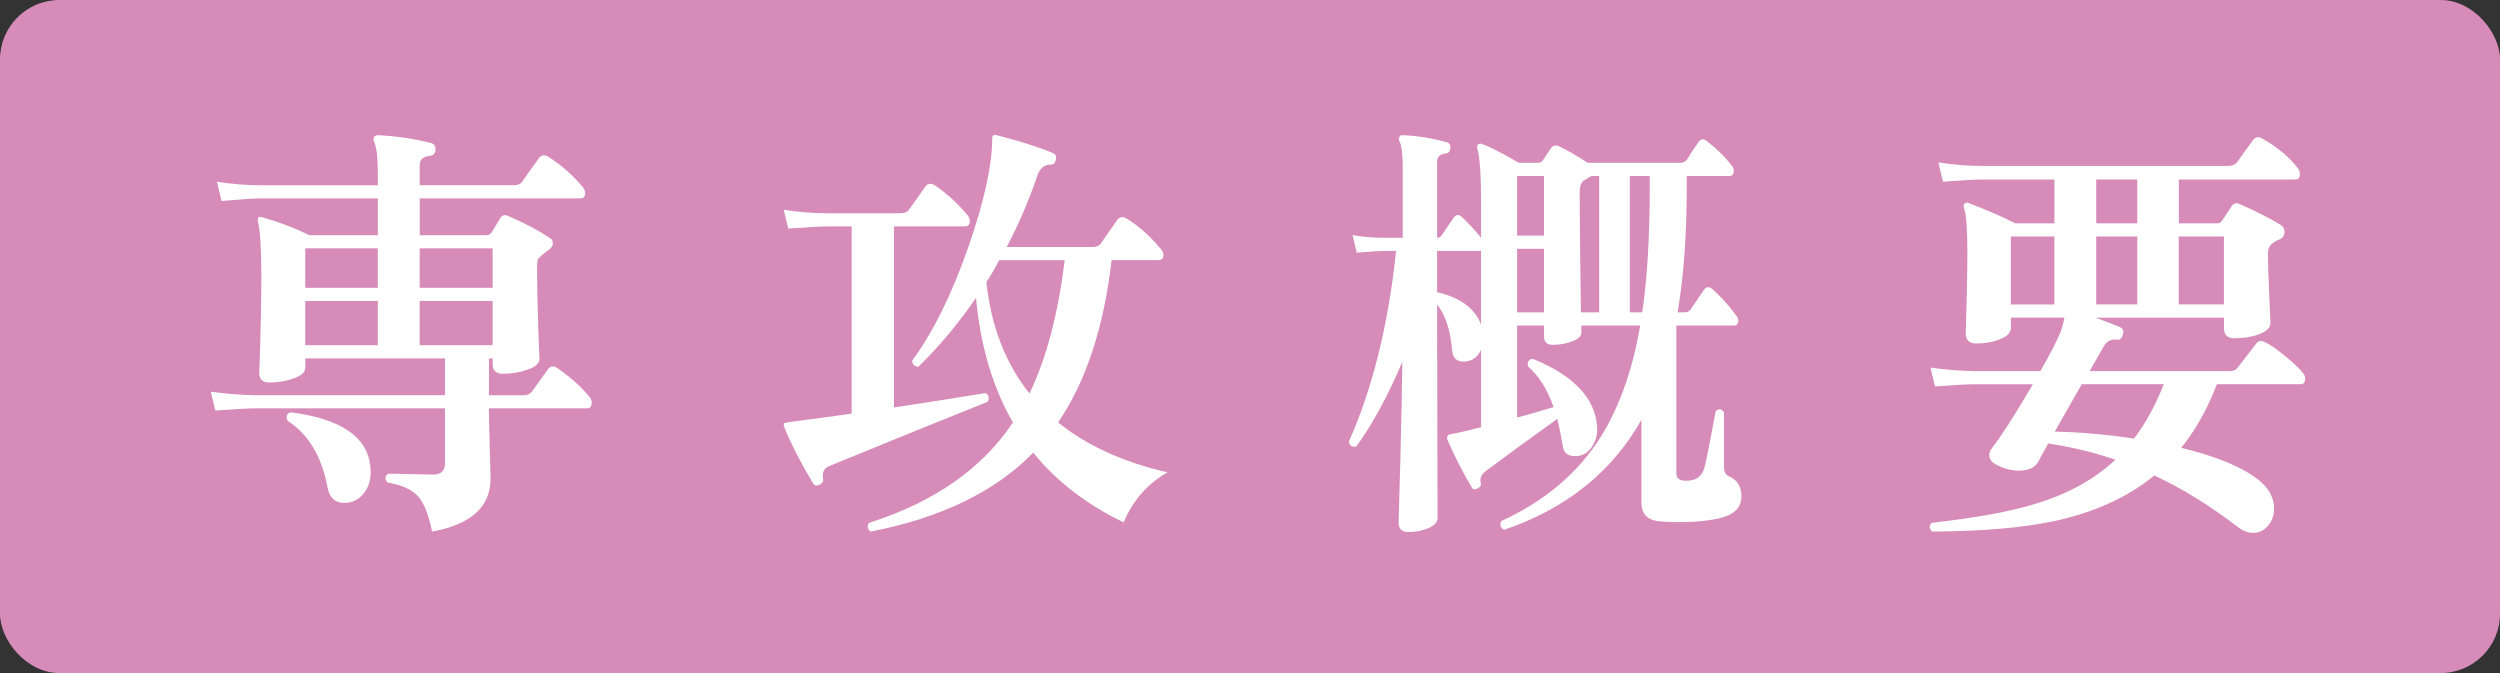
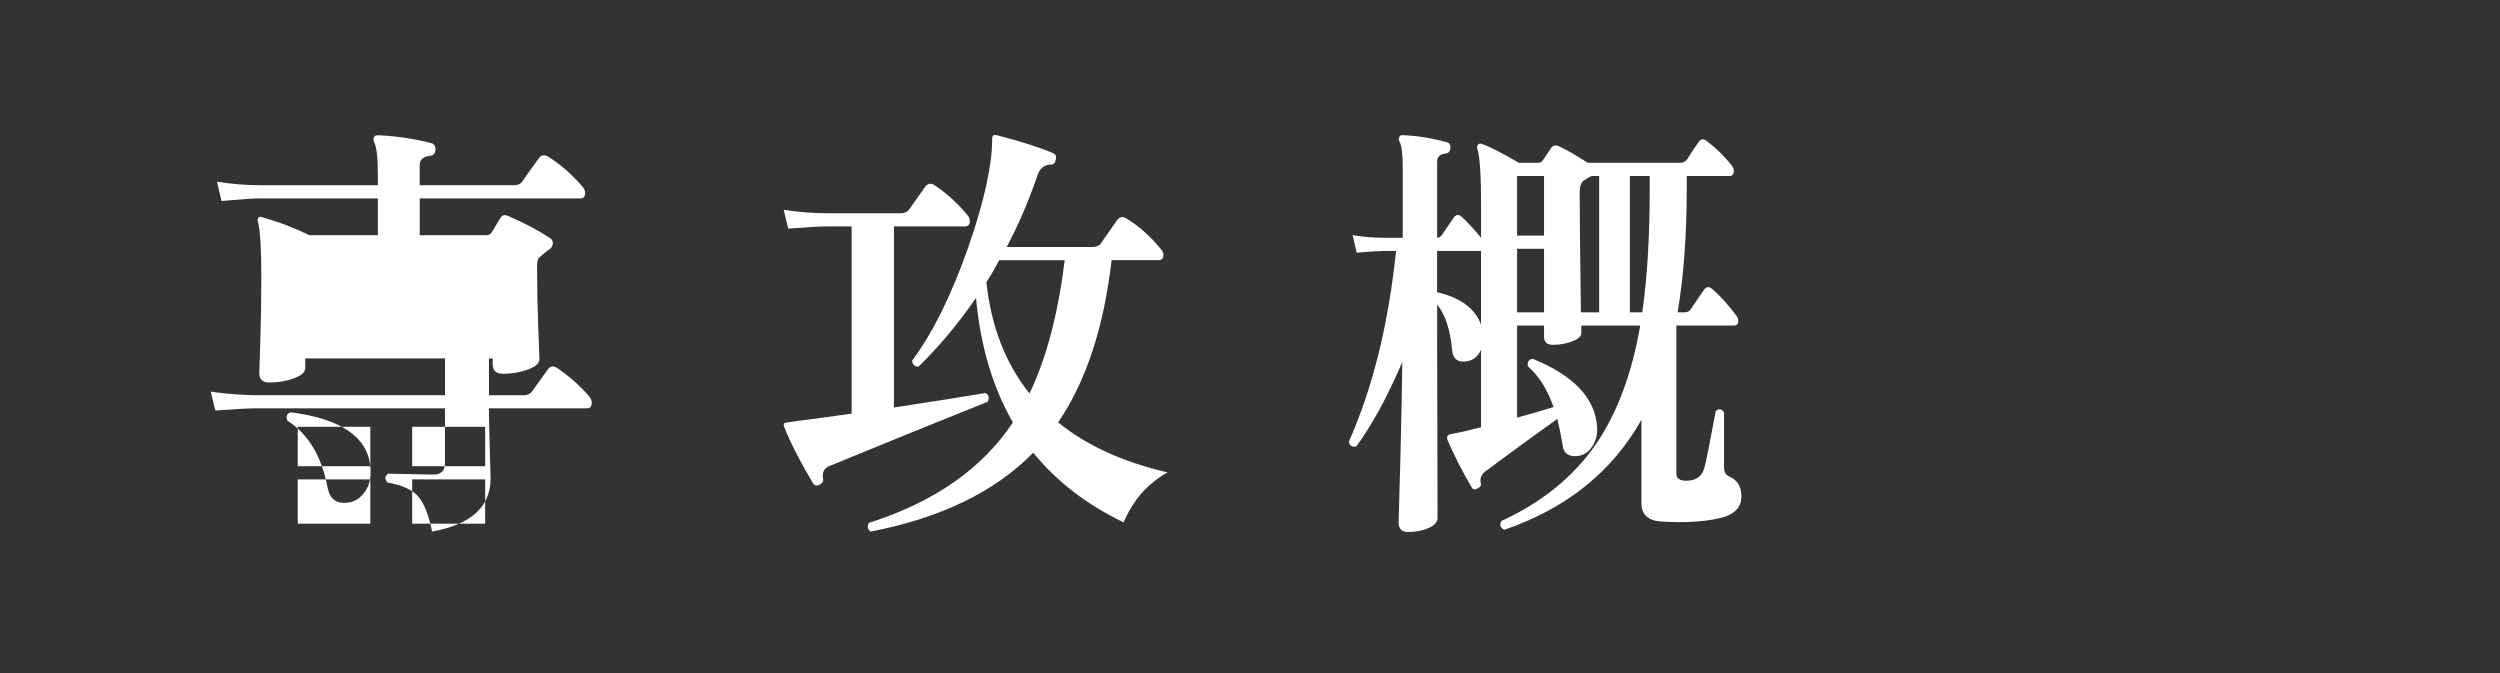
<svg xmlns="http://www.w3.org/2000/svg" id="_レイヤー_2" width="130" height="35" viewBox="0 0 130 35">
  <rect x="0" y="0" width="130" height="35" fill="#333333" stroke="none" />
  <defs>
    <style>.cls-1{fill:#fff;}.cls-2{fill:#d68bb9;}</style>
  </defs>
  <g id="hf">
-     <rect class="cls-2" width="130" height="35" rx="3.09" ry="3.09" />
    <g>
-       <path class="cls-1" d="m30.661,20.642c.072.091.108.19.108.296,0,.198-.079.296-.237.296h-5.109c0,.334.014,1.011.043,2.029.028.958.043,1.497.043,1.619,0,1.474-1.013,2.394-3.04,2.759-.172-.852-.409-1.456-.711-1.812s-.841-.604-1.617-.741c-.144-.182-.129-.334.043-.456,1.337.031,2.12.046,2.351.046.402,0,.604-.198.604-.593v-2.85h-9.874c-.359,0-1.049.038-2.069.114l-.237-.98c.776.106,1.538.167,2.285.183h9.896v-1.916h-7.266v.502c0,.213-.197.392-.593.536-.396.145-.822.217-1.282.217-.346,0-.518-.167-.518-.502,0,.061.018-.482.054-1.63s.054-2.246.054-3.295c0-1.505-.058-2.478-.172-2.918-.029-.106-.021-.182.021-.228.043-.045.107-.053.193-.022.862.243,1.682.555,2.458.935h3.558v-1.915h-6.08c-.359,0-1.042.045-2.048.137l-.237-1.003c.762.122,1.523.183,2.285.183h6.08v-.616c0-.821-.065-1.368-.194-1.642-.043-.091-.043-.175,0-.251.028-.061.101-.091.216-.091.962.046,1.882.183,2.759.411.158.045.23.167.216.365-.015.183-.115.282-.302.296-.345.046-.518.205-.518.479v1.049h4.894c.201,0,.346-.061.432-.183.144-.212.431-.616.862-1.208.129-.182.294-.212.496-.091.675.425,1.278.958,1.811,1.596.071.091.107.19.107.296,0,.183-.079.274-.236.274h-8.365v1.915h3.471c.115,0,.209-.053.28-.16.101-.167.252-.418.453-.752.101-.137.229-.167.388-.091.848.365,1.581.752,2.199,1.163.101.061.144.16.129.296-.014.122-.086.225-.215.308-.13.084-.31.232-.539.445-.043.106-.064.243-.064.41,0,.988.021,2.067.064,3.238.043,1.171.064,1.695.064,1.573,0,.228-.205.415-.614.559-.41.145-.838.217-1.283.217-.359,0-.539-.167-.539-.502v-.296h-.193v1.916h1.811c.187,0,.331-.068.432-.205.215-.304.488-.684.819-1.14.129-.183.294-.205.495-.068.661.456,1.222.958,1.682,1.505Zm-11.404,3.602c.058.533-.032.969-.27,1.311-.237.342-.535.536-.895.582-.59.076-.941-.182-1.057-.775-.302-1.626-.999-2.79-2.091-3.489-.086-.228-.029-.372.173-.433,2.601.334,3.98,1.27,4.139,2.804Zm.389-9.28v-2.052h-3.773v2.052h3.773Zm0,2.987v-2.303h-3.773v2.303h3.773Zm5.971-2.987v-2.052h-3.794v2.052h3.794Zm0,2.987v-2.303h-3.794v2.303h3.794Z" />
+       <path class="cls-1" d="m30.661,20.642c.072.091.108.19.108.296,0,.198-.079.296-.237.296h-5.109c0,.334.014,1.011.043,2.029.028.958.043,1.497.043,1.619,0,1.474-1.013,2.394-3.04,2.759-.172-.852-.409-1.456-.711-1.812s-.841-.604-1.617-.741c-.144-.182-.129-.334.043-.456,1.337.031,2.12.046,2.351.046.402,0,.604-.198.604-.593v-2.85h-9.874c-.359,0-1.049.038-2.069.114l-.237-.98c.776.106,1.538.167,2.285.183h9.896v-1.916h-7.266v.502c0,.213-.197.392-.593.536-.396.145-.822.217-1.282.217-.346,0-.518-.167-.518-.502,0,.061.018-.482.054-1.63s.054-2.246.054-3.295c0-1.505-.058-2.478-.172-2.918-.029-.106-.021-.182.021-.228.043-.045.107-.053.193-.022.862.243,1.682.555,2.458.935h3.558v-1.915h-6.08c-.359,0-1.042.045-2.048.137l-.237-1.003c.762.122,1.523.183,2.285.183h6.08v-.616c0-.821-.065-1.368-.194-1.642-.043-.091-.043-.175,0-.251.028-.061.101-.091.216-.091.962.046,1.882.183,2.759.411.158.045.23.167.216.365-.015.183-.115.282-.302.296-.345.046-.518.205-.518.479v1.049h4.894c.201,0,.346-.061.432-.183.144-.212.431-.616.862-1.208.129-.182.294-.212.496-.091.675.425,1.278.958,1.811,1.596.071.091.107.19.107.296,0,.183-.079.274-.236.274h-8.365v1.915h3.471c.115,0,.209-.053.28-.16.101-.167.252-.418.453-.752.101-.137.229-.167.388-.091.848.365,1.581.752,2.199,1.163.101.061.144.16.129.296-.014.122-.086.225-.215.308-.13.084-.31.232-.539.445-.043.106-.064.243-.064.41,0,.988.021,2.067.064,3.238.043,1.171.064,1.695.064,1.573,0,.228-.205.415-.614.559-.41.145-.838.217-1.283.217-.359,0-.539-.167-.539-.502v-.296h-.193v1.916h1.811c.187,0,.331-.068.432-.205.215-.304.488-.684.819-1.14.129-.183.294-.205.495-.068.661.456,1.222.958,1.682,1.505Zm-11.404,3.602c.058.533-.032.969-.27,1.311-.237.342-.535.536-.895.582-.59.076-.941-.182-1.057-.775-.302-1.626-.999-2.79-2.091-3.489-.086-.228-.029-.372.173-.433,2.601.334,3.98,1.27,4.139,2.804Zv-2.052h-3.773v2.052h3.773Zm0,2.987v-2.303h-3.773v2.303h3.773Zm5.971-2.987v-2.052h-3.794v2.052h3.794Zm0,2.987v-2.303h-3.794v2.303h3.794Z" />
      <path class="cls-1" d="m51.357,20.893c-2.285.912-5.037,2.029-8.257,3.352-.258.122-.359.335-.302.639.029.137-.028.243-.172.319-.158.076-.273.053-.345-.068-.647-1.079-1.143-2.044-1.488-2.896-.043-.091-.05-.167-.021-.228.029-.03.327-.08.895-.148.568-.068,1.441-.186,2.62-.354v-9.736h-1.251c-.345,0-1.027.038-2.048.114l-.237-.98c.762.122,1.523.182,2.285.182h3.795c.2,0,.345-.061.431-.182.244-.334.524-.73.841-1.186.129-.183.294-.213.496-.091.617.41,1.192.935,1.725,1.573.071.091.107.19.107.296,0,.182-.086.273-.259.273h-3.687v9.417c2.099-.319,3.687-.57,4.765-.752.173.106.208.259.107.456Zm9.356,3.671c-1.034.578-1.797,1.444-2.285,2.599-1.926-.927-3.492-2.135-4.699-3.625-1.97,2.021-4.786,3.389-8.451,4.104-.173-.122-.201-.273-.086-.456,3.392-1.08,5.885-2.819,7.48-5.221-1.049-1.809-1.688-3.967-1.919-6.476-.92,1.338-1.918,2.531-2.996,3.58-.101,0-.18-.03-.237-.091-.058-.061-.086-.137-.086-.228,1.092-1.474,2.076-3.473,2.953-5.997.805-2.341,1.207-4.188,1.207-5.541,0-.167.079-.228.237-.183,1.236.319,2.213.631,2.932.935.144.061.187.183.13.365-.029.152-.108.228-.237.228-.345,0-.582.19-.712.57-.431,1.277-.963,2.516-1.595,3.717h4.463c.2,0,.345-.061.431-.183.229-.334.51-.737.841-1.208.129-.182.294-.212.496-.091.646.395,1.243.927,1.789,1.596.086.091.13.19.13.296,0,.183-.087.274-.259.274h-2.437c-.402,3.496-1.329,6.308-2.781,8.436,1.48,1.201,3.378,2.067,5.691,2.599Zm-5.347-11.035h-3.405c-.216.41-.439.791-.669,1.14.244,2.295.992,4.226,2.242,5.792.877-1.824,1.487-4.134,1.832-6.931Z" />
      <path class="cls-1" d="m90.552,25.818c0,.593-.396.973-1.187,1.14-.833.183-1.832.235-2.996.16-.676-.045-1.014-.365-1.014-.958v-4.332c-1.523,2.706-3.901,4.613-7.136,5.723-.201-.106-.251-.258-.15-.456,2.112-.973,3.751-2.303,4.915-3.99,1.106-1.611,1.876-3.671,2.307-6.179h-3.062v.388c0,.167-.154.312-.463.433-.31.122-.65.183-1.024.183-.302,0-.452-.145-.452-.433v-.57h-1.401v4.788c.775-.212,1.408-.395,1.896-.547-.316-.912-.762-1.619-1.336-2.121-.029-.243.057-.373.258-.388,2.127.867,3.241,2.044,3.342,3.534.029.396-.064.749-.28,1.06-.216.312-.503.467-.862.467-.388,0-.604-.182-.646-.547-.086-.517-.18-.98-.28-1.391-1.322.943-2.573,1.855-3.751,2.736-.201.167-.28.357-.237.57.043.122,0,.221-.129.296-.145.091-.252.084-.324-.022-.488-.821-.912-1.649-1.271-2.485-.029-.076-.029-.145,0-.206.028-.045.079-.076.15-.091.359-.061.892-.183,1.596-.365v-4.036c-.158.365-.417.57-.776.615-.445.061-.689-.137-.732-.593-.087-1.033-.345-1.824-.776-2.371v1.527l.021,9.577c0,.212-.154.387-.464.524-.309.137-.664.205-1.066.205-.331,0-.496-.167-.496-.502,0,.03.028-.98.086-3.032.058-2.219.094-3.99.108-5.312-.763,1.794-1.56,3.26-2.394,4.4-.216.046-.345-.038-.388-.25,1.235-2.767,2.055-6.073,2.458-9.918h-.604c-.244,0-.726.031-1.444.091l-.215-.912c.546.091,1.099.137,1.659.137h.949v-3.762c0-.623-.058-1.041-.173-1.254-.043-.091-.043-.167,0-.228.028-.076.094-.106.194-.091.747.031,1.502.152,2.264.365.144.03.208.137.193.319-.014.167-.107.259-.28.274-.272.03-.409.175-.409.433v3.944c.101,0,.187-.053.259-.16.144-.212.345-.509.604-.889.129-.167.266-.182.409-.045.346.319.683.684,1.014,1.094v-1.687c0-1.551-.064-2.531-.194-2.941-.028-.091-.018-.163.032-.217.051-.053.119-.064.205-.034.432.152,1.07.479,1.919.98h.991c.13,0,.223-.053.28-.16.158-.228.288-.421.389-.581s.237-.202.409-.125c.432.198.935.487,1.509.866h4.808c.158,0,.28-.061.367-.182.244-.395.445-.699.604-.912.114-.152.251-.167.409-.045.518.395.963.836,1.337,1.322.071.106.093.22.064.342-.029.106-.094.16-.194.16h-2.241v.593c0,2.478-.159,4.644-.475,6.498h.366c.158,0,.273-.068.345-.205.302-.44.518-.756.647-.946.129-.19.28-.208.452-.057.432.38.848.843,1.251,1.391.086.106.114.221.086.342-.029.107-.094.16-.194.16h-3.018v7.707c0,.244.172.365.517.365.518,0,.834-.235.949-.707.071-.243.266-1.216.582-2.918.172-.137.315-.114.431.068v2.85c0,.243.087.403.259.479.432.183.647.532.647,1.049Zm-13.539-8.938v-3.831h-2.285v2.143c1.222.289,1.983.852,2.285,1.688Zm3.277-4.628v-3.101h-1.401v3.101h1.401Zm0,3.99v-3.306h-1.401v3.306h1.401Zm2.867,0v-7.091h-.389c-.101.046-.244.129-.431.251-.13.106-.194.312-.194.616,0,1.003.021,3.078.064,6.224h.949Zm2.63-6.475v-.616h-1.035v7.091h.646c.259-1.793.389-3.952.389-6.475Z" />
-       <path class="cls-1" d="m119.763,19.411c.071.091.107.183.107.273,0,.198-.079.296-.237.296h-4.354c-.489,1.277-1.107,2.379-1.854,3.306,1.812.441,3.141.988,3.988,1.642.561.441.841.95.841,1.528,0,.334-.104.627-.312.878-.208.25-.471.376-.786.376-.259,0-.518-.099-.776-.296-1.466-1.125-2.918-2.021-4.355-2.69-1.365,1.125-3.097,1.915-5.195,2.371-1.638.35-3.758.532-6.359.547-.158-.152-.165-.304-.021-.456,2.299-.259,4.089-.585,5.368-.98,1.71-.517,3.104-1.284,4.182-2.303-1.121-.38-2.285-.661-3.492-.844-.273.487-.445.806-.518.958-.172.304-.51.456-1.013.456-.389,0-.784-.106-1.186-.319-.23-.122-.346-.289-.346-.502,0-.121.044-.235.13-.342.488-.623,1.199-1.733,2.134-3.329h-3.039c-.359,0-1.043.039-2.049.114l-.236-.98c.762.106,1.516.167,2.264.183h3.449c.531-.927.884-1.611,1.056-2.052.087-.243.151-.486.194-.729h-2.781v.547c0,.228-.183.418-.55.57-.366.152-.786.228-1.261.228-.359,0-.539-.183-.539-.547,0,.015.015-.482.043-1.493.029-1.011.043-1.919.043-2.725,0-1.186-.058-1.945-.172-2.28-.043-.091-.032-.167.032-.228.064-.061.14-.068.227-.023.848.319,1.652.669,2.414,1.049h2.026v-2.28h-3.751c-.345,0-1.027.038-2.048.114l-.237-1.003c.762.122,1.523.182,2.285.182h12.806c.187,0,.33-.061.432-.182.229-.319.51-.707.841-1.163.129-.167.294-.19.495-.068.776.441,1.387.95,1.833,1.528.071.091.107.19.107.296,0,.198-.079.296-.237.296h-6.058v2.28h1.983c.115,0,.201-.045.259-.137.129-.182.302-.44.518-.775.1-.137.236-.167.409-.091.848.38,1.553.737,2.113,1.071.143.091.215.213.215.365,0,.198-.094.335-.28.411-.129.045-.237.106-.323.183-.172.106-.259.296-.259.57,0,.426.021,1.106.064,2.041.044.935.065,1.448.065,1.539,0,.243-.191.437-.571.582-.381.145-.816.216-1.305.216-.359,0-.539-.174-.539-.524v-.547h-6.683c.632.228,1.063.396,1.293.501.144.076.187.205.13.388-.058.198-.158.281-.302.251-.302-.031-.525.076-.669.319-.144.244-.396.684-.754,1.323h7.265c.201,0,.345-.061.432-.183.272-.35.589-.76.948-1.231.115-.167.272-.197.475-.091.244.106.596.35,1.056.729s.77.676.928.889Zm-12.936-3.58v-3.534h-2.264v3.534h2.264Zm5.691,4.149h-4.269l-1.401,2.463c1.352.03,2.724.152,4.118.365.604-.791,1.121-1.733,1.552-2.828Zm-1.38-8.368v-2.28h-2.134v2.28h2.134Zm0,4.218v-3.534h-2.134v3.534h2.134Zm4.506,0v-3.534h-2.35v3.534h2.35Z" />
    </g>
  </g>
</svg>